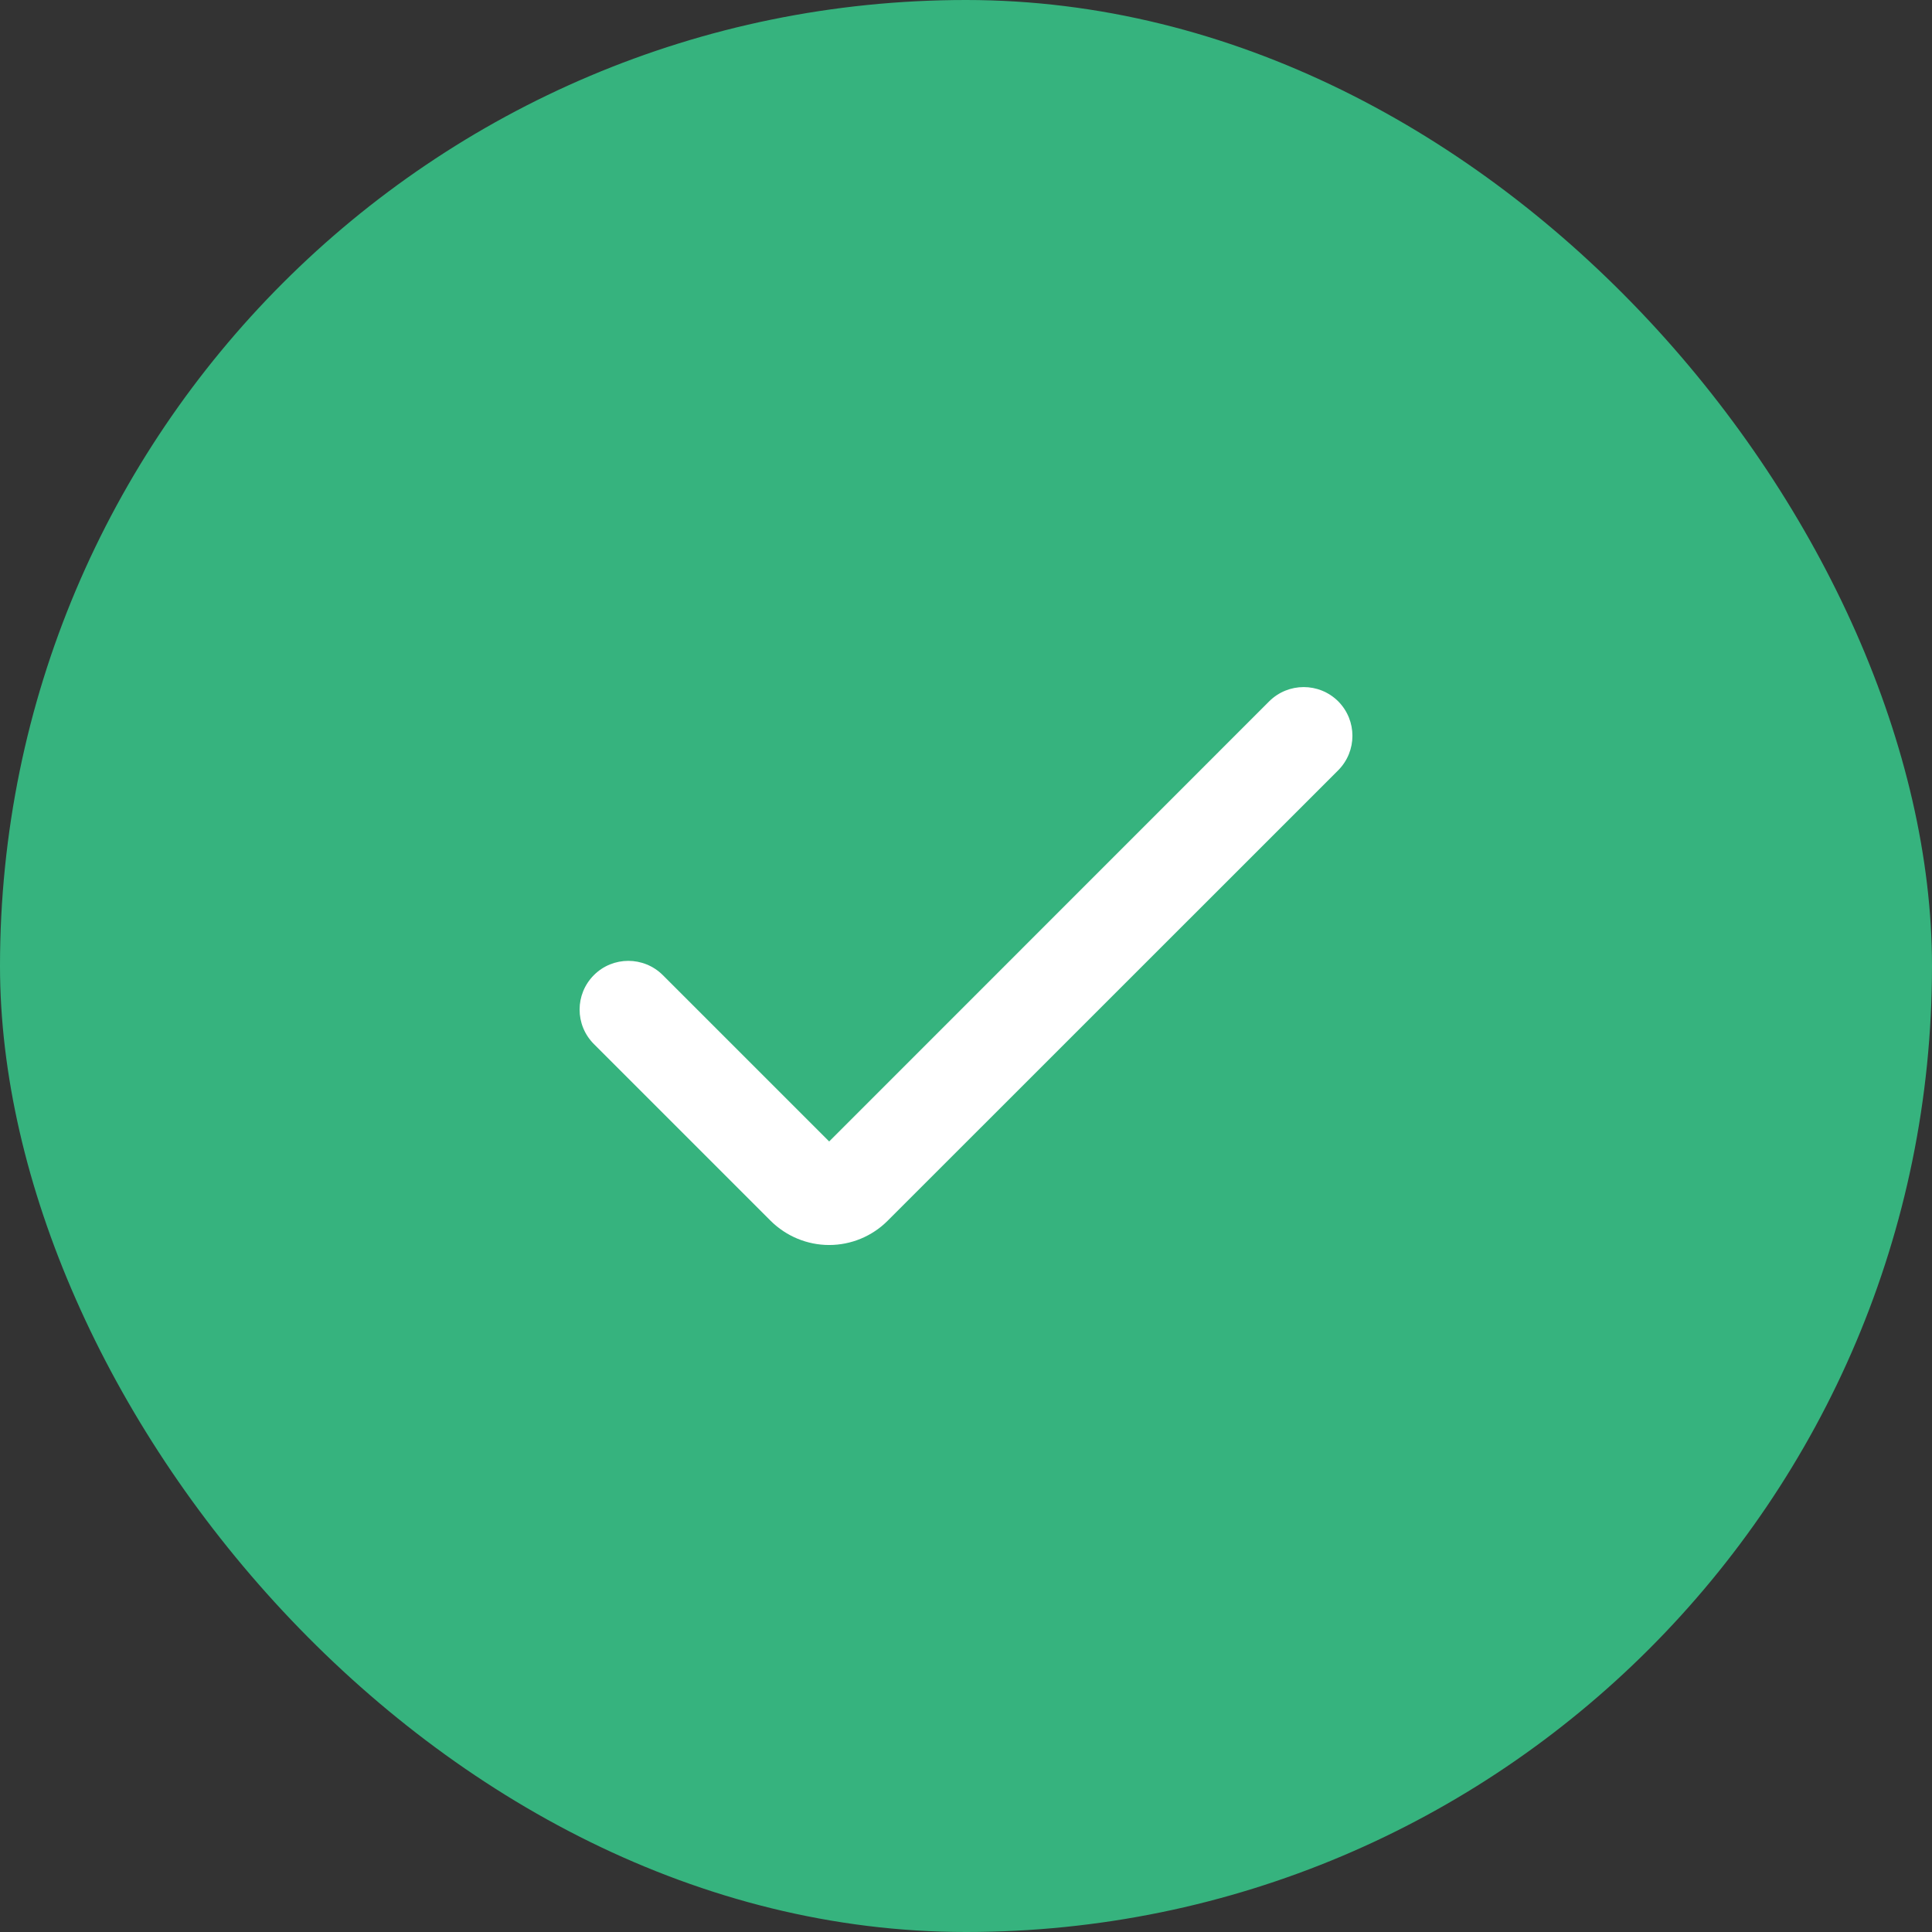
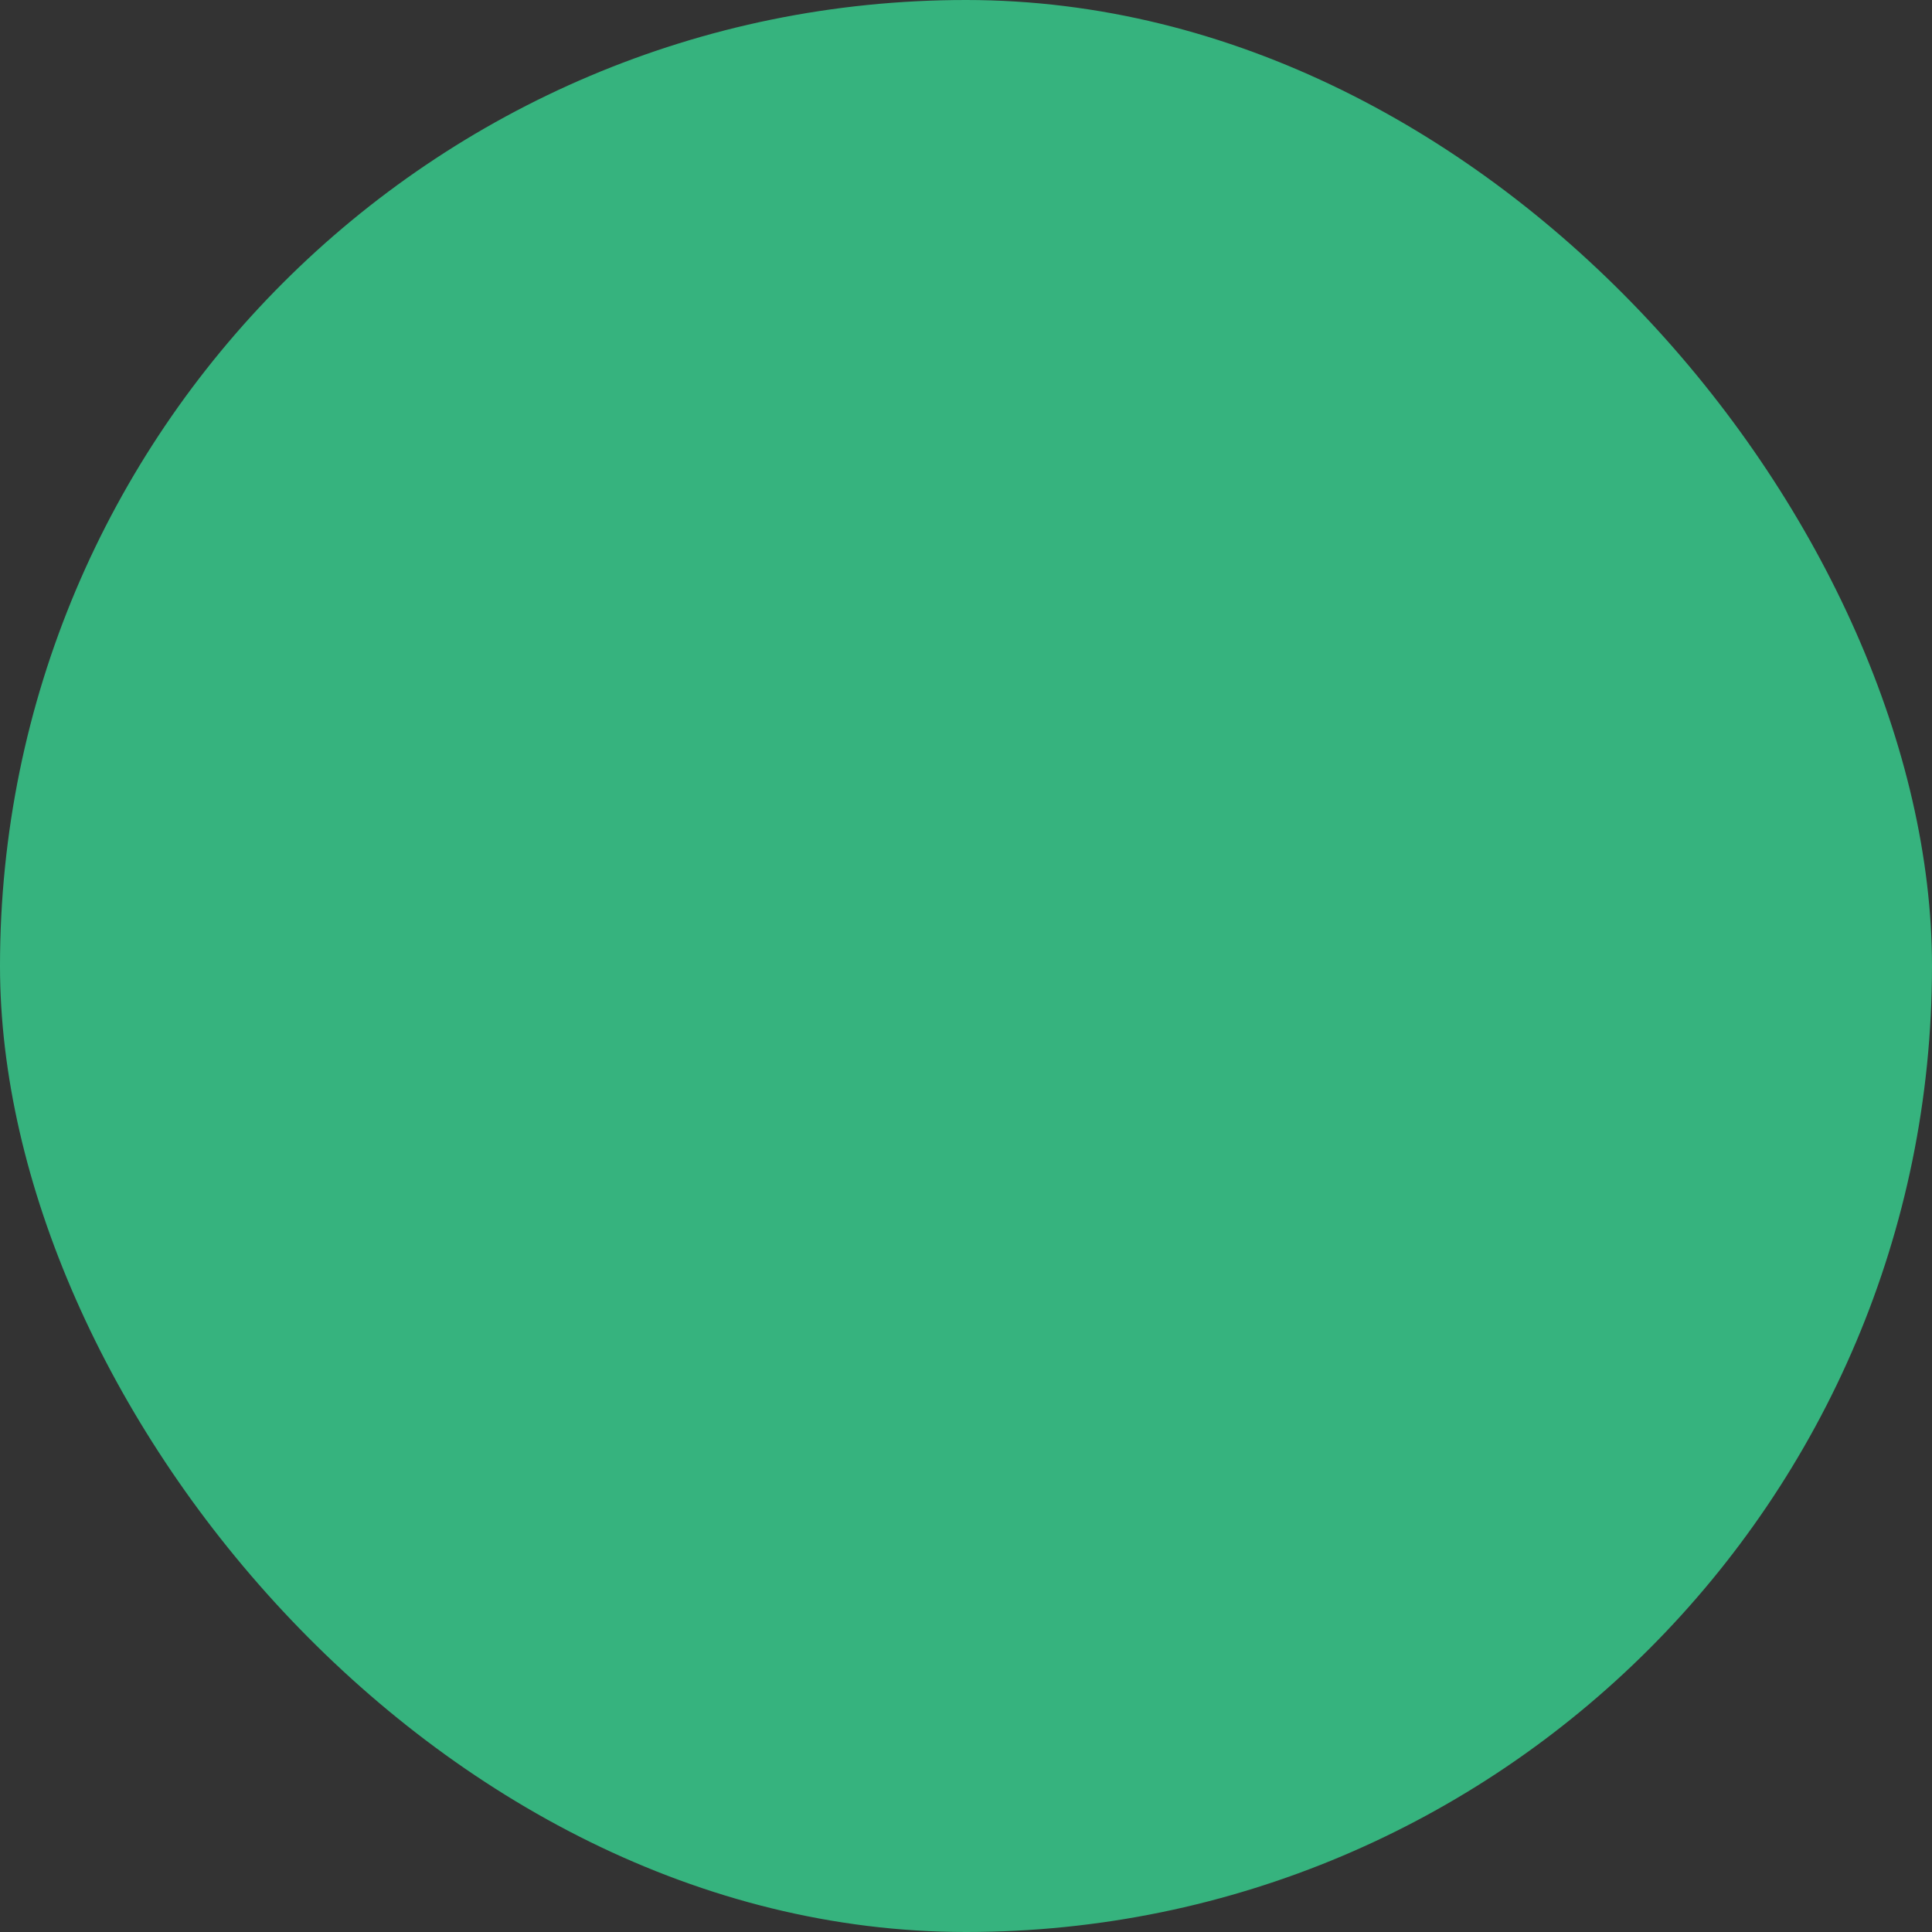
<svg xmlns="http://www.w3.org/2000/svg" width="17" height="17" viewBox="0 0 17 17" fill="none">
  <rect x="0" y="0" width="17" height="17" fill="#333333" stroke="none" />
  <rect width="17" height="17" rx="8.5" fill="#36B37E" />
  <g clip-path="url(#clip0_4727_21458)">
-     <path d="M7.296 10.955C7.103 10.955 6.918 10.878 6.781 10.742L5.226 9.187C5.058 9.019 5.058 8.748 5.226 8.58C5.393 8.413 5.664 8.413 5.832 8.58L7.296 10.044L11.168 6.171C11.336 6.004 11.607 6.004 11.775 6.171C11.942 6.339 11.942 6.61 11.775 6.778L7.81 10.742C7.674 10.878 7.489 10.955 7.296 10.955Z" fill="white" />
-   </g>
+     </g>
  <defs>
    <clipPath id="clip0_4727_21458">
-       <rect width="6.8" height="6.8" fill="white" transform="translate(5.1 5.1)" />
-     </clipPath>
+       </clipPath>
  </defs>
</svg>